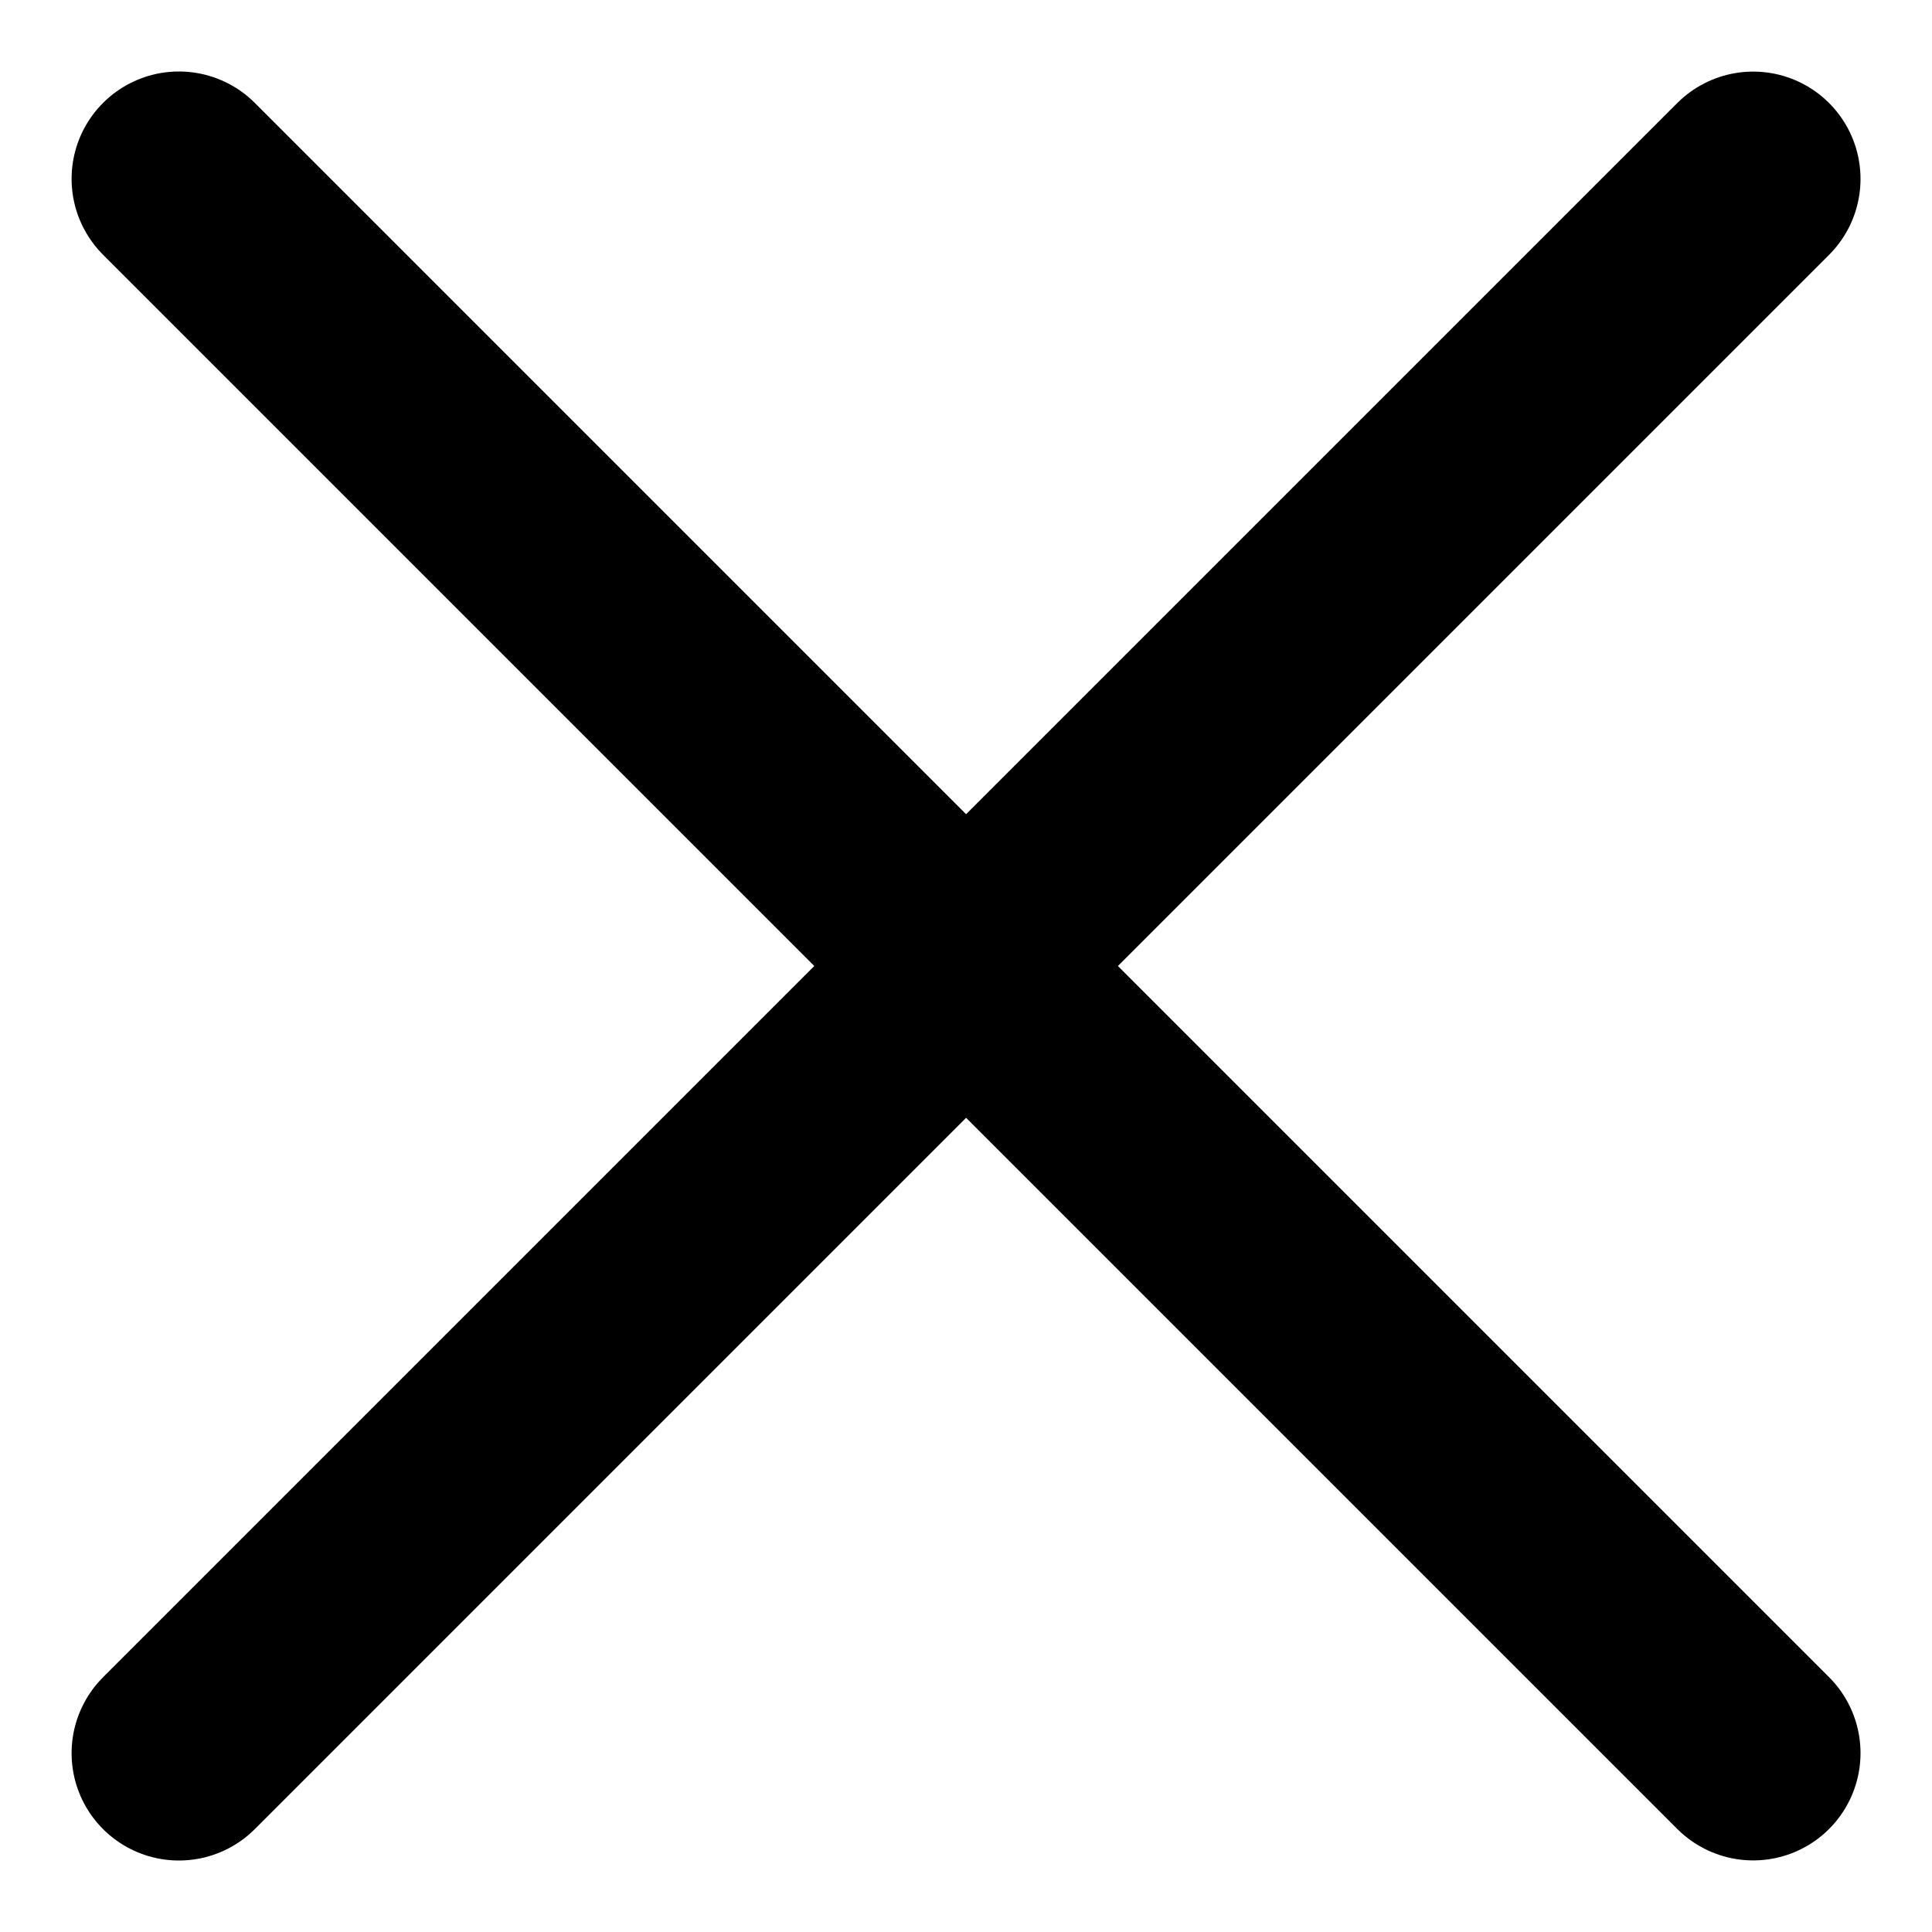
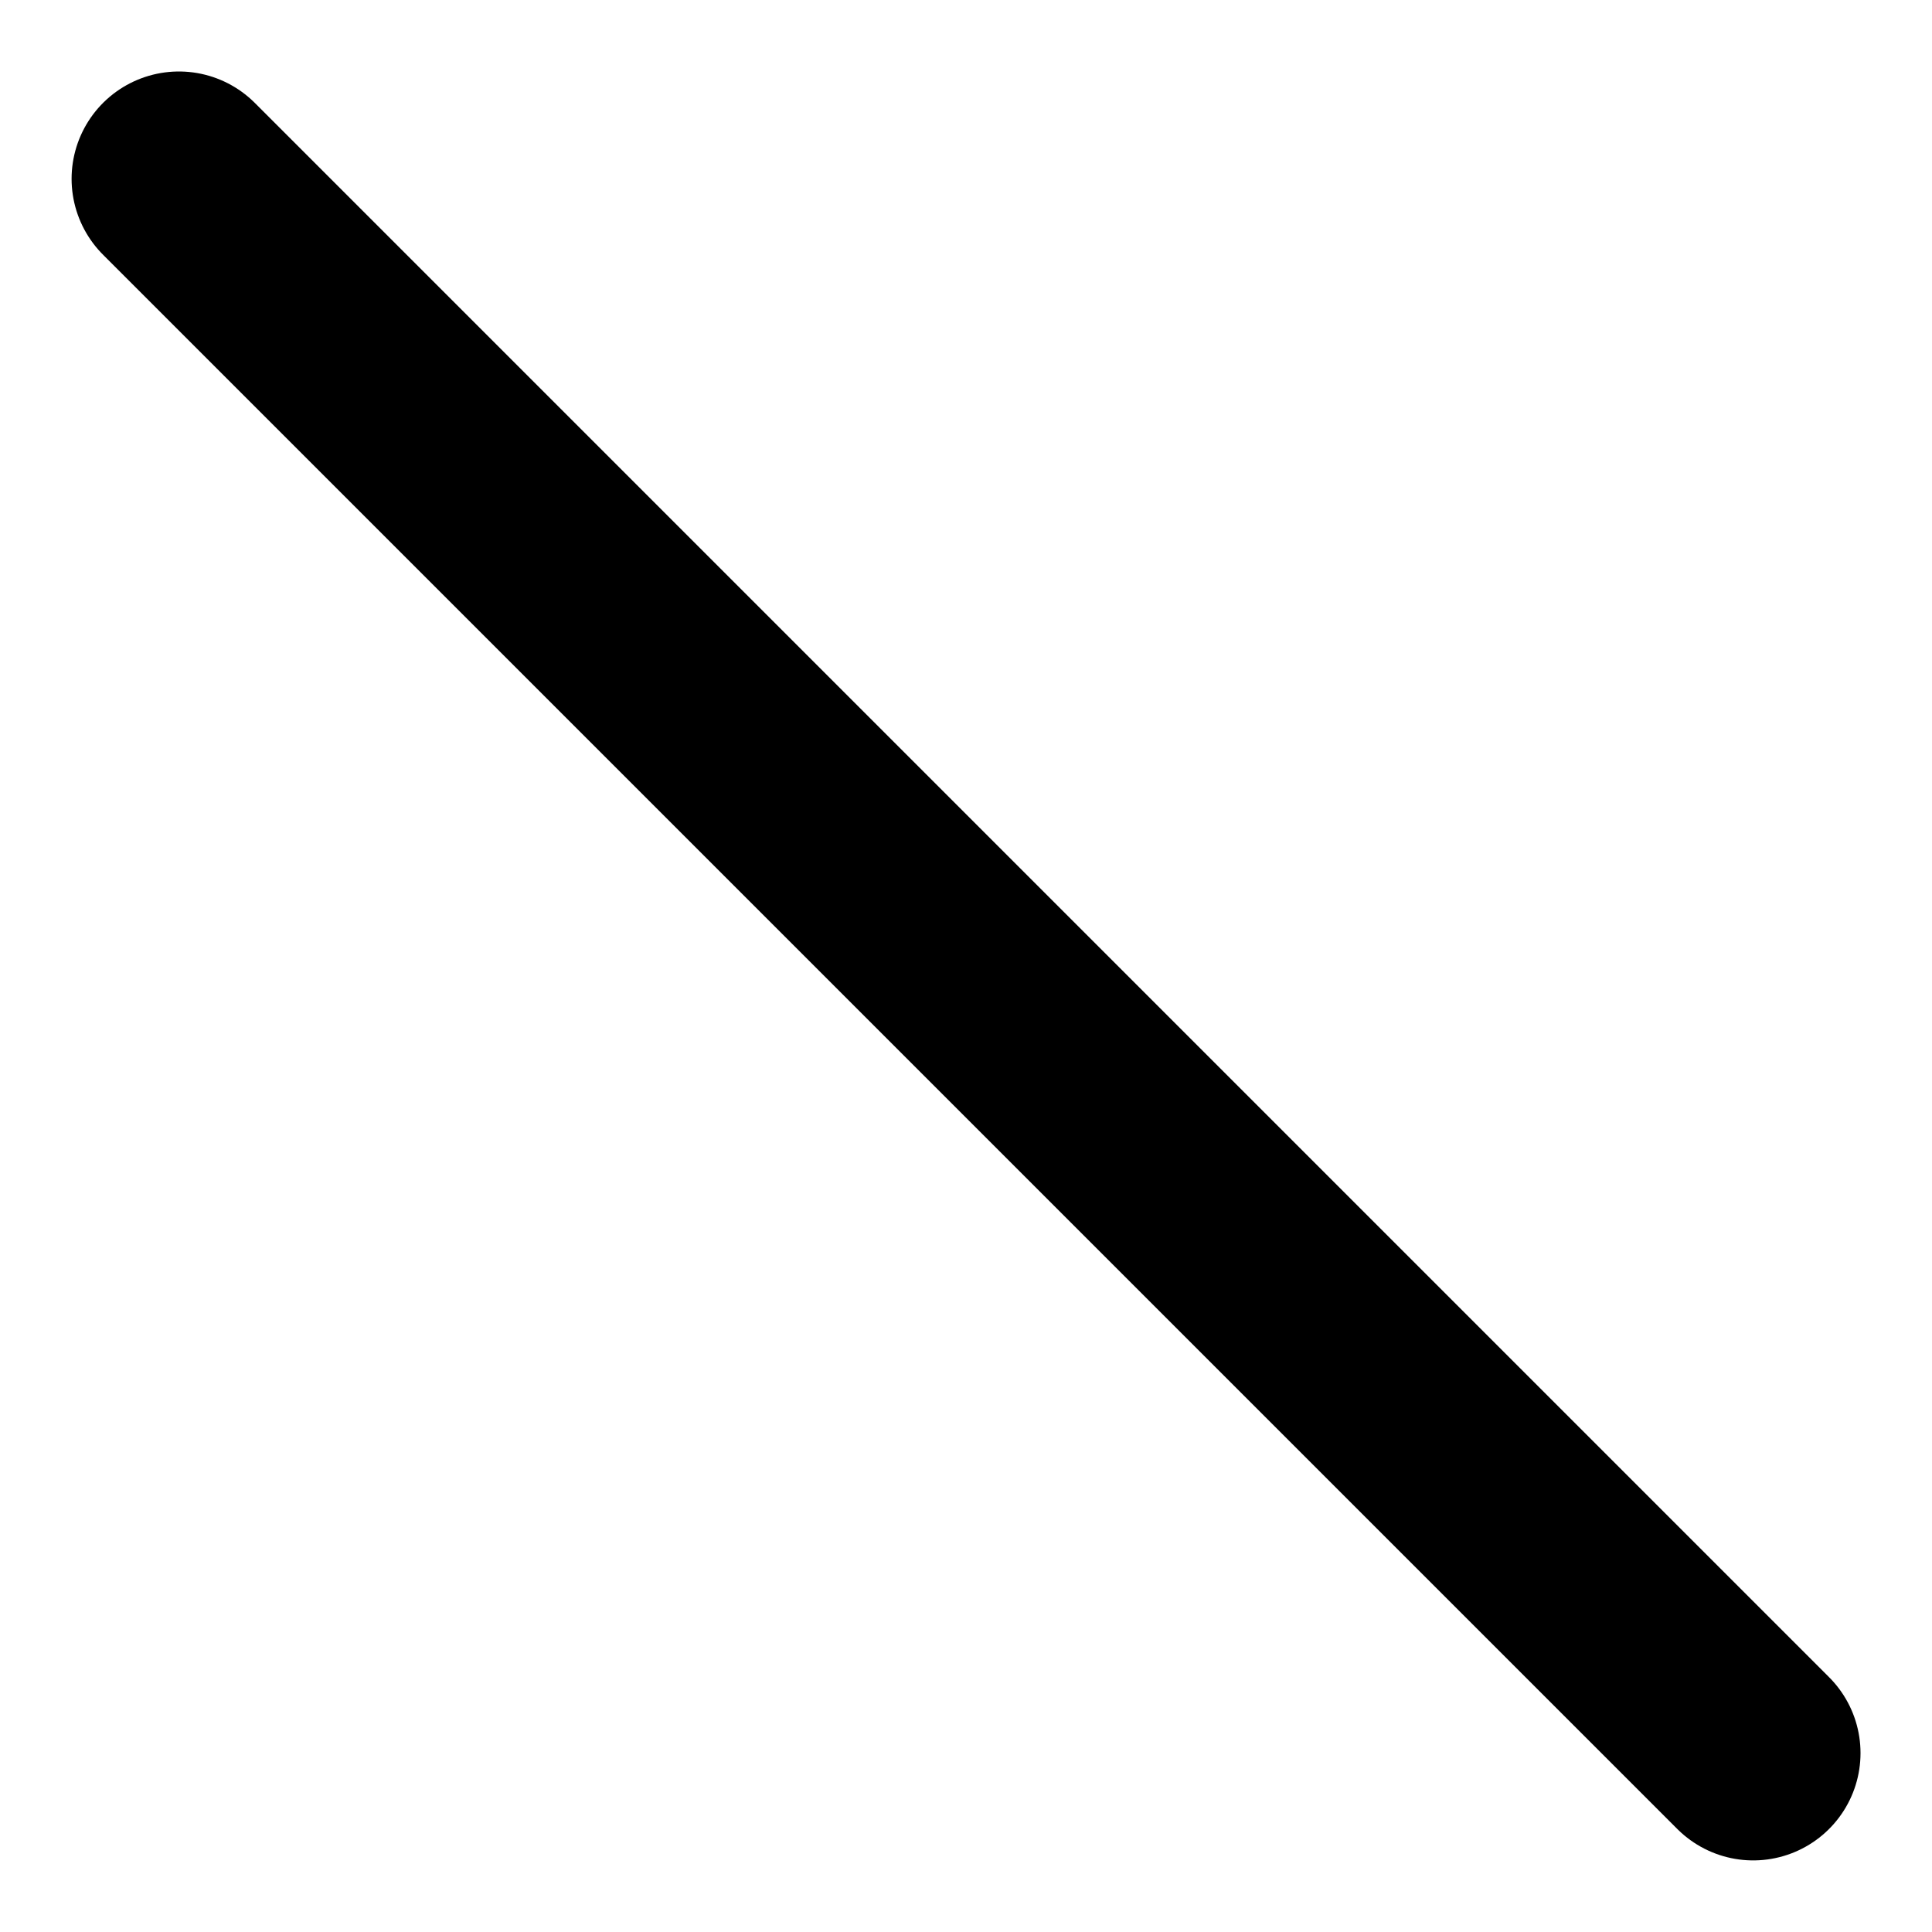
<svg xmlns="http://www.w3.org/2000/svg" width="18" height="18" viewBox="0 0 18 18" fill="none">
  <path d="M1.667 1.666L16.334 16.333" stroke="black" stroke-width="2" stroke-linecap="round" />
-   <path d="M1.667 16.334L16.334 1.667" stroke="black" stroke-width="2" stroke-linecap="round" />
</svg>